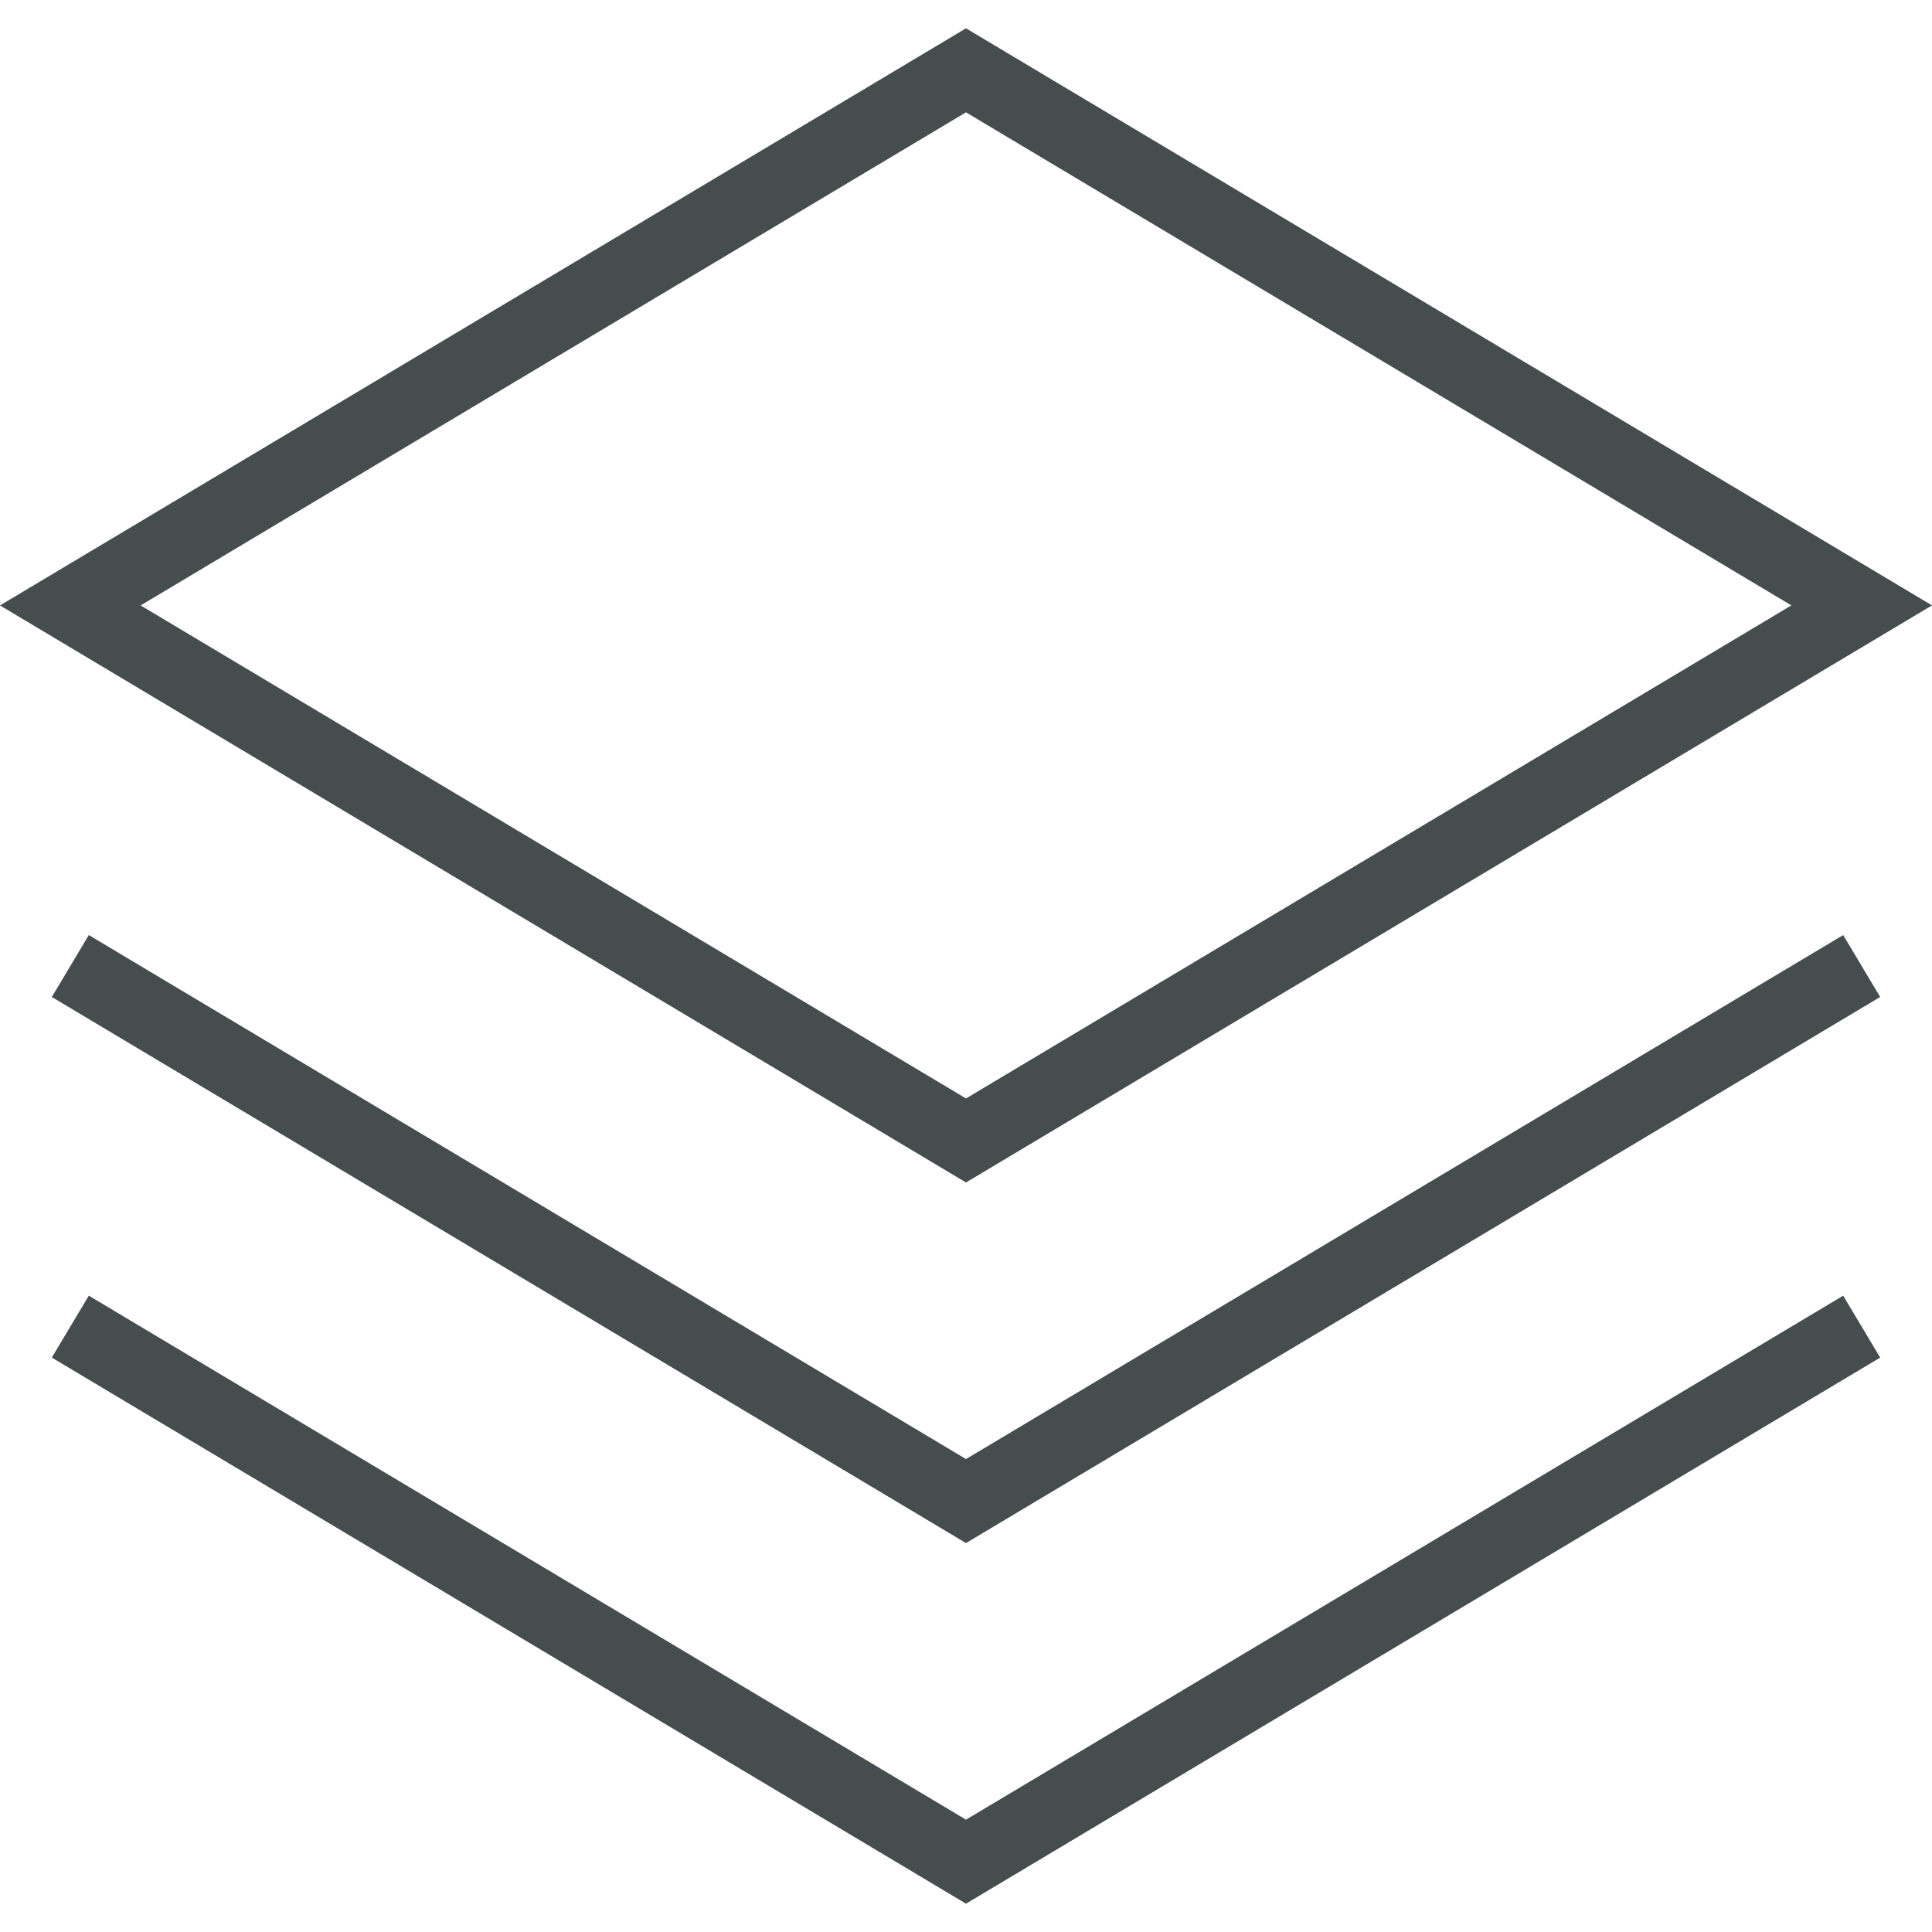
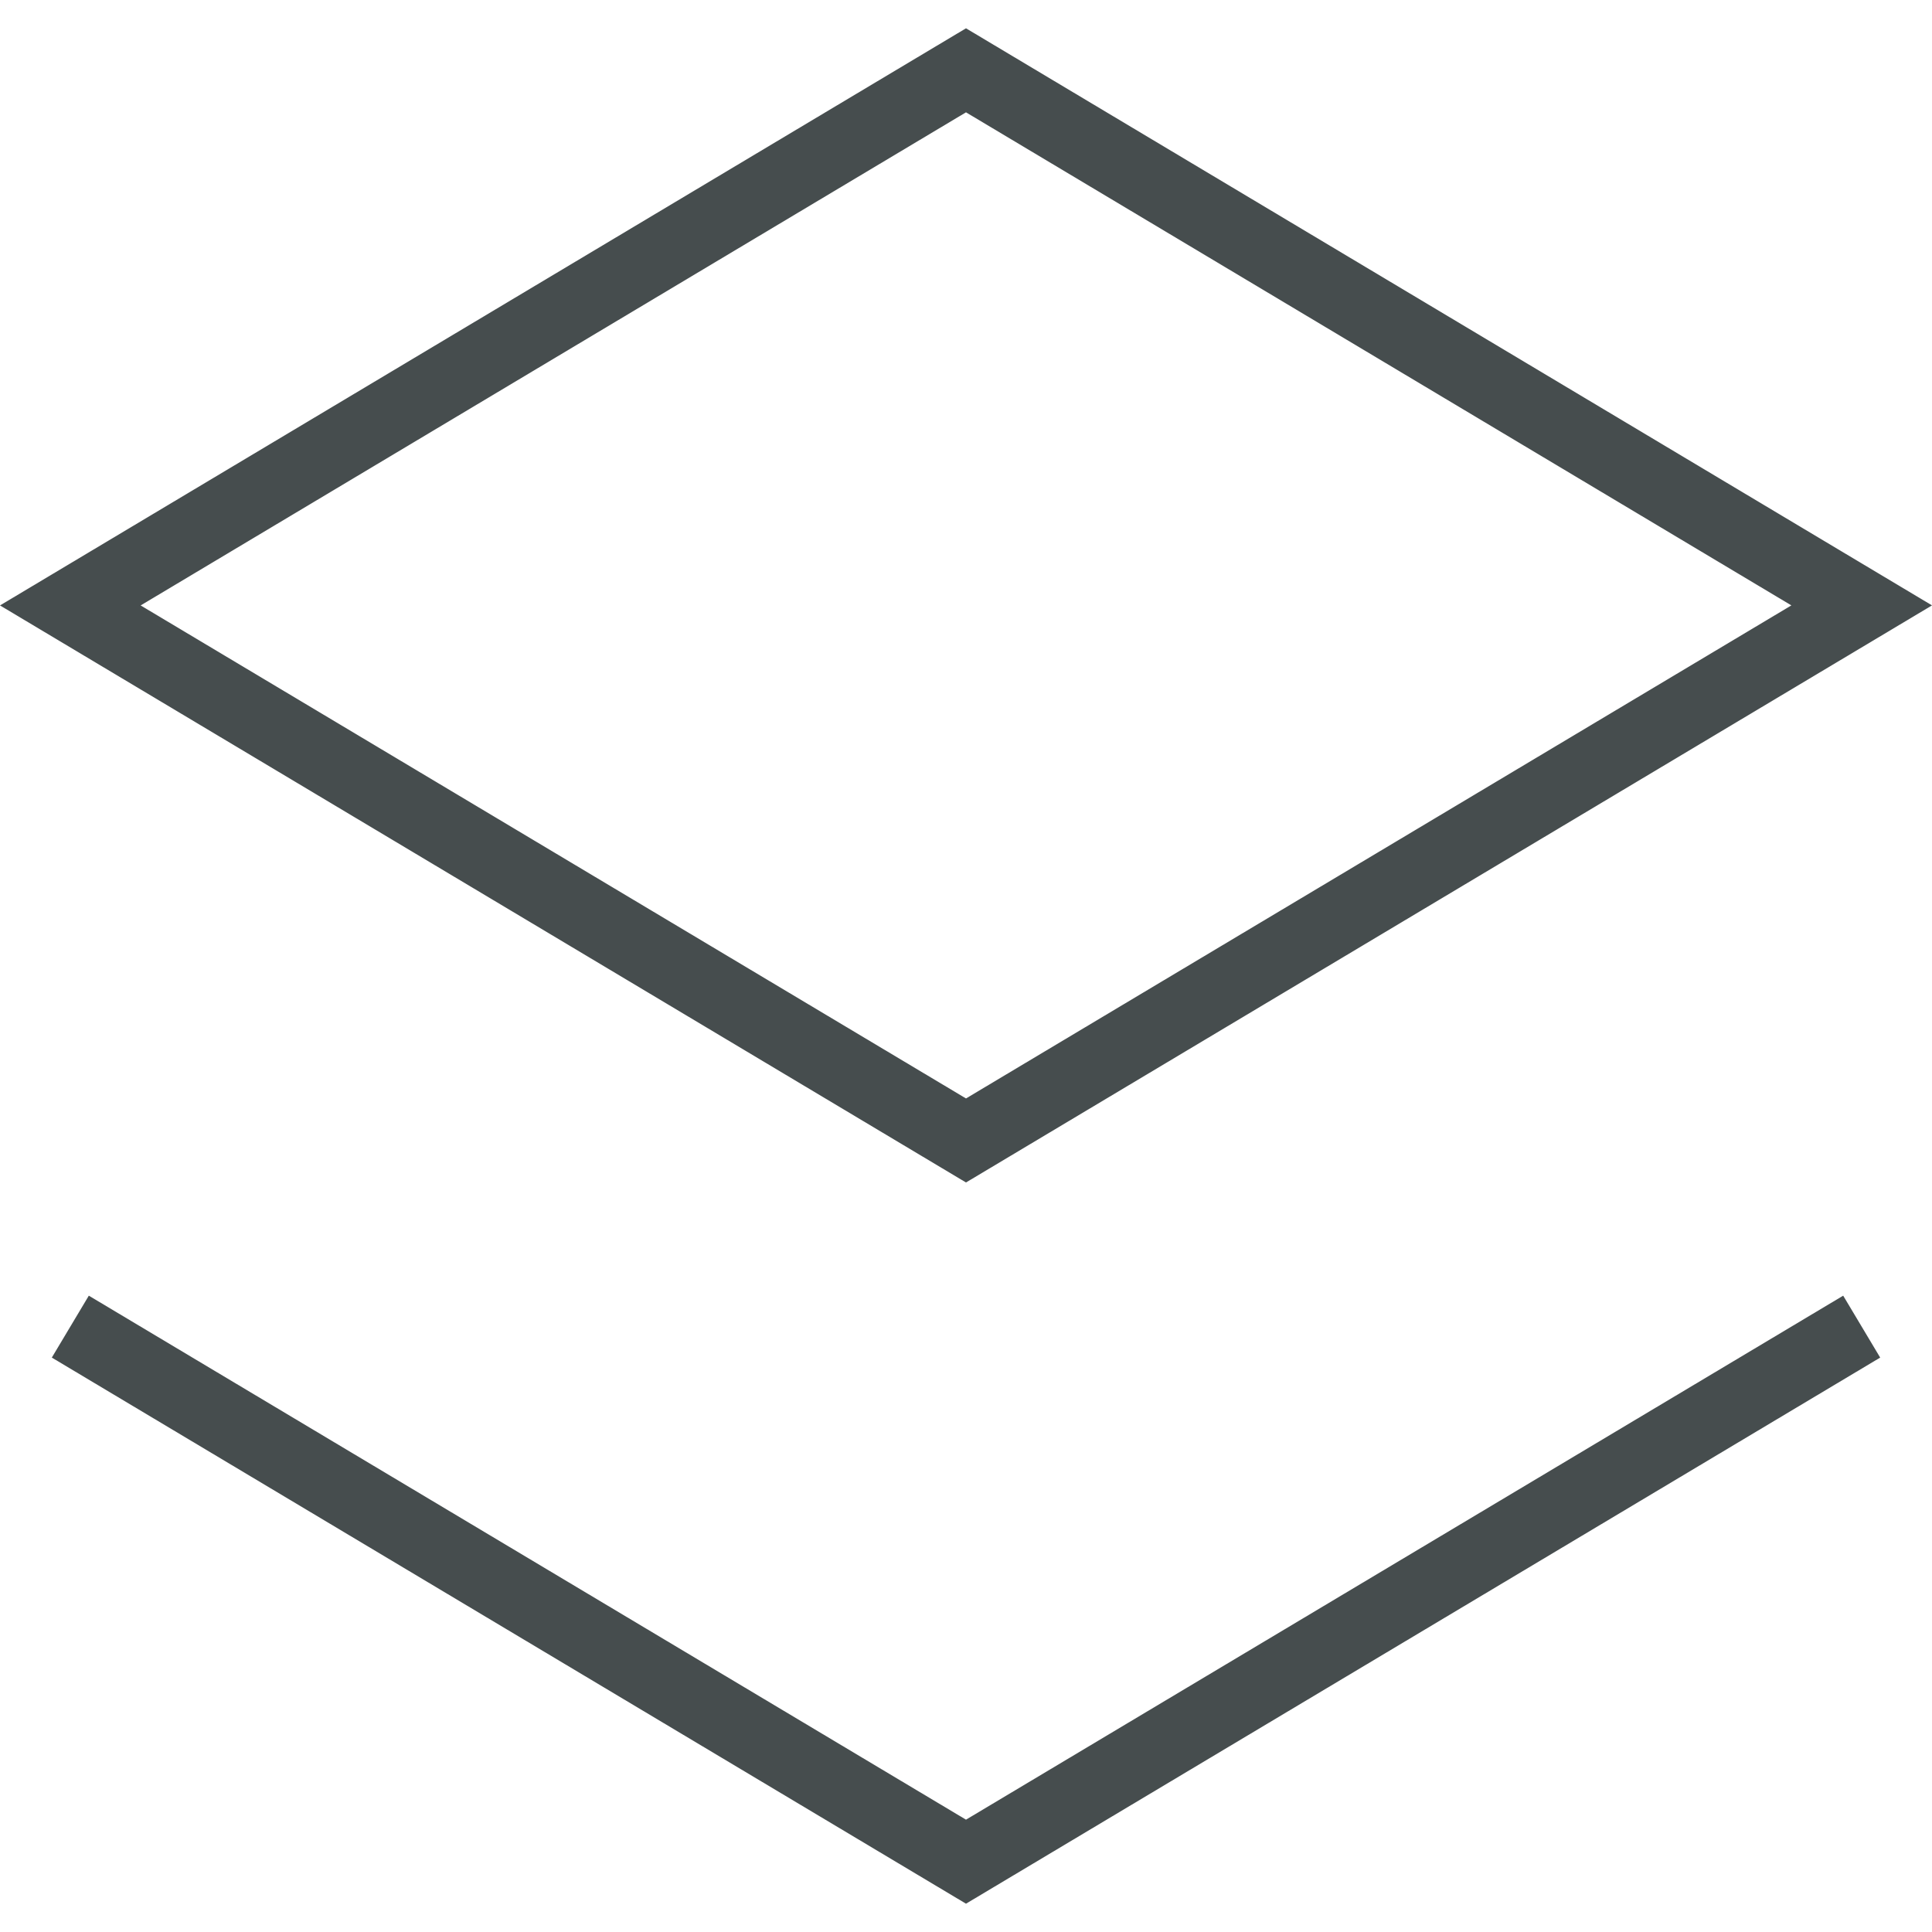
<svg xmlns="http://www.w3.org/2000/svg" version="1.1" id="Capa_1" x="0px" y="0px" viewBox="0 0 319.681 319.681" style="enable-background:new 0 0 319.681 319.681;" xml:space="preserve" width="512px" height="512px">
  <g>
    <g>
      <path d="M159.84,195.66L0,100.178L159.84,4.684l159.841,95.488L159.84,195.66z M23.271,100.178    l136.57,81.579l136.57-81.585L159.84,18.587L23.271,100.178z" fill="#464d4e" />
    </g>
    <g>
-       <polygon points="159.84,255.328 8.574,164.966 14.696,154.721 159.84,241.426 304.985,154.721     311.107,164.966   " fill="#464d4e" />
-     </g>
+       </g>
    <g>
      <polygon points="159.84,314.997 8.574,224.635 14.696,214.39 159.84,301.094 304.985,214.39     311.107,224.635   " fill="#464d4e" />
    </g>
  </g>
  <g>
</g>
  <g>
</g>
  <g>
</g>
  <g>
</g>
  <g>
</g>
  <g>
</g>
  <g>
</g>
  <g>
</g>
  <g>
</g>
  <g>
</g>
  <g>
</g>
  <g>
</g>
  <g>
</g>
  <g>
</g>
  <g>
</g>
</svg>